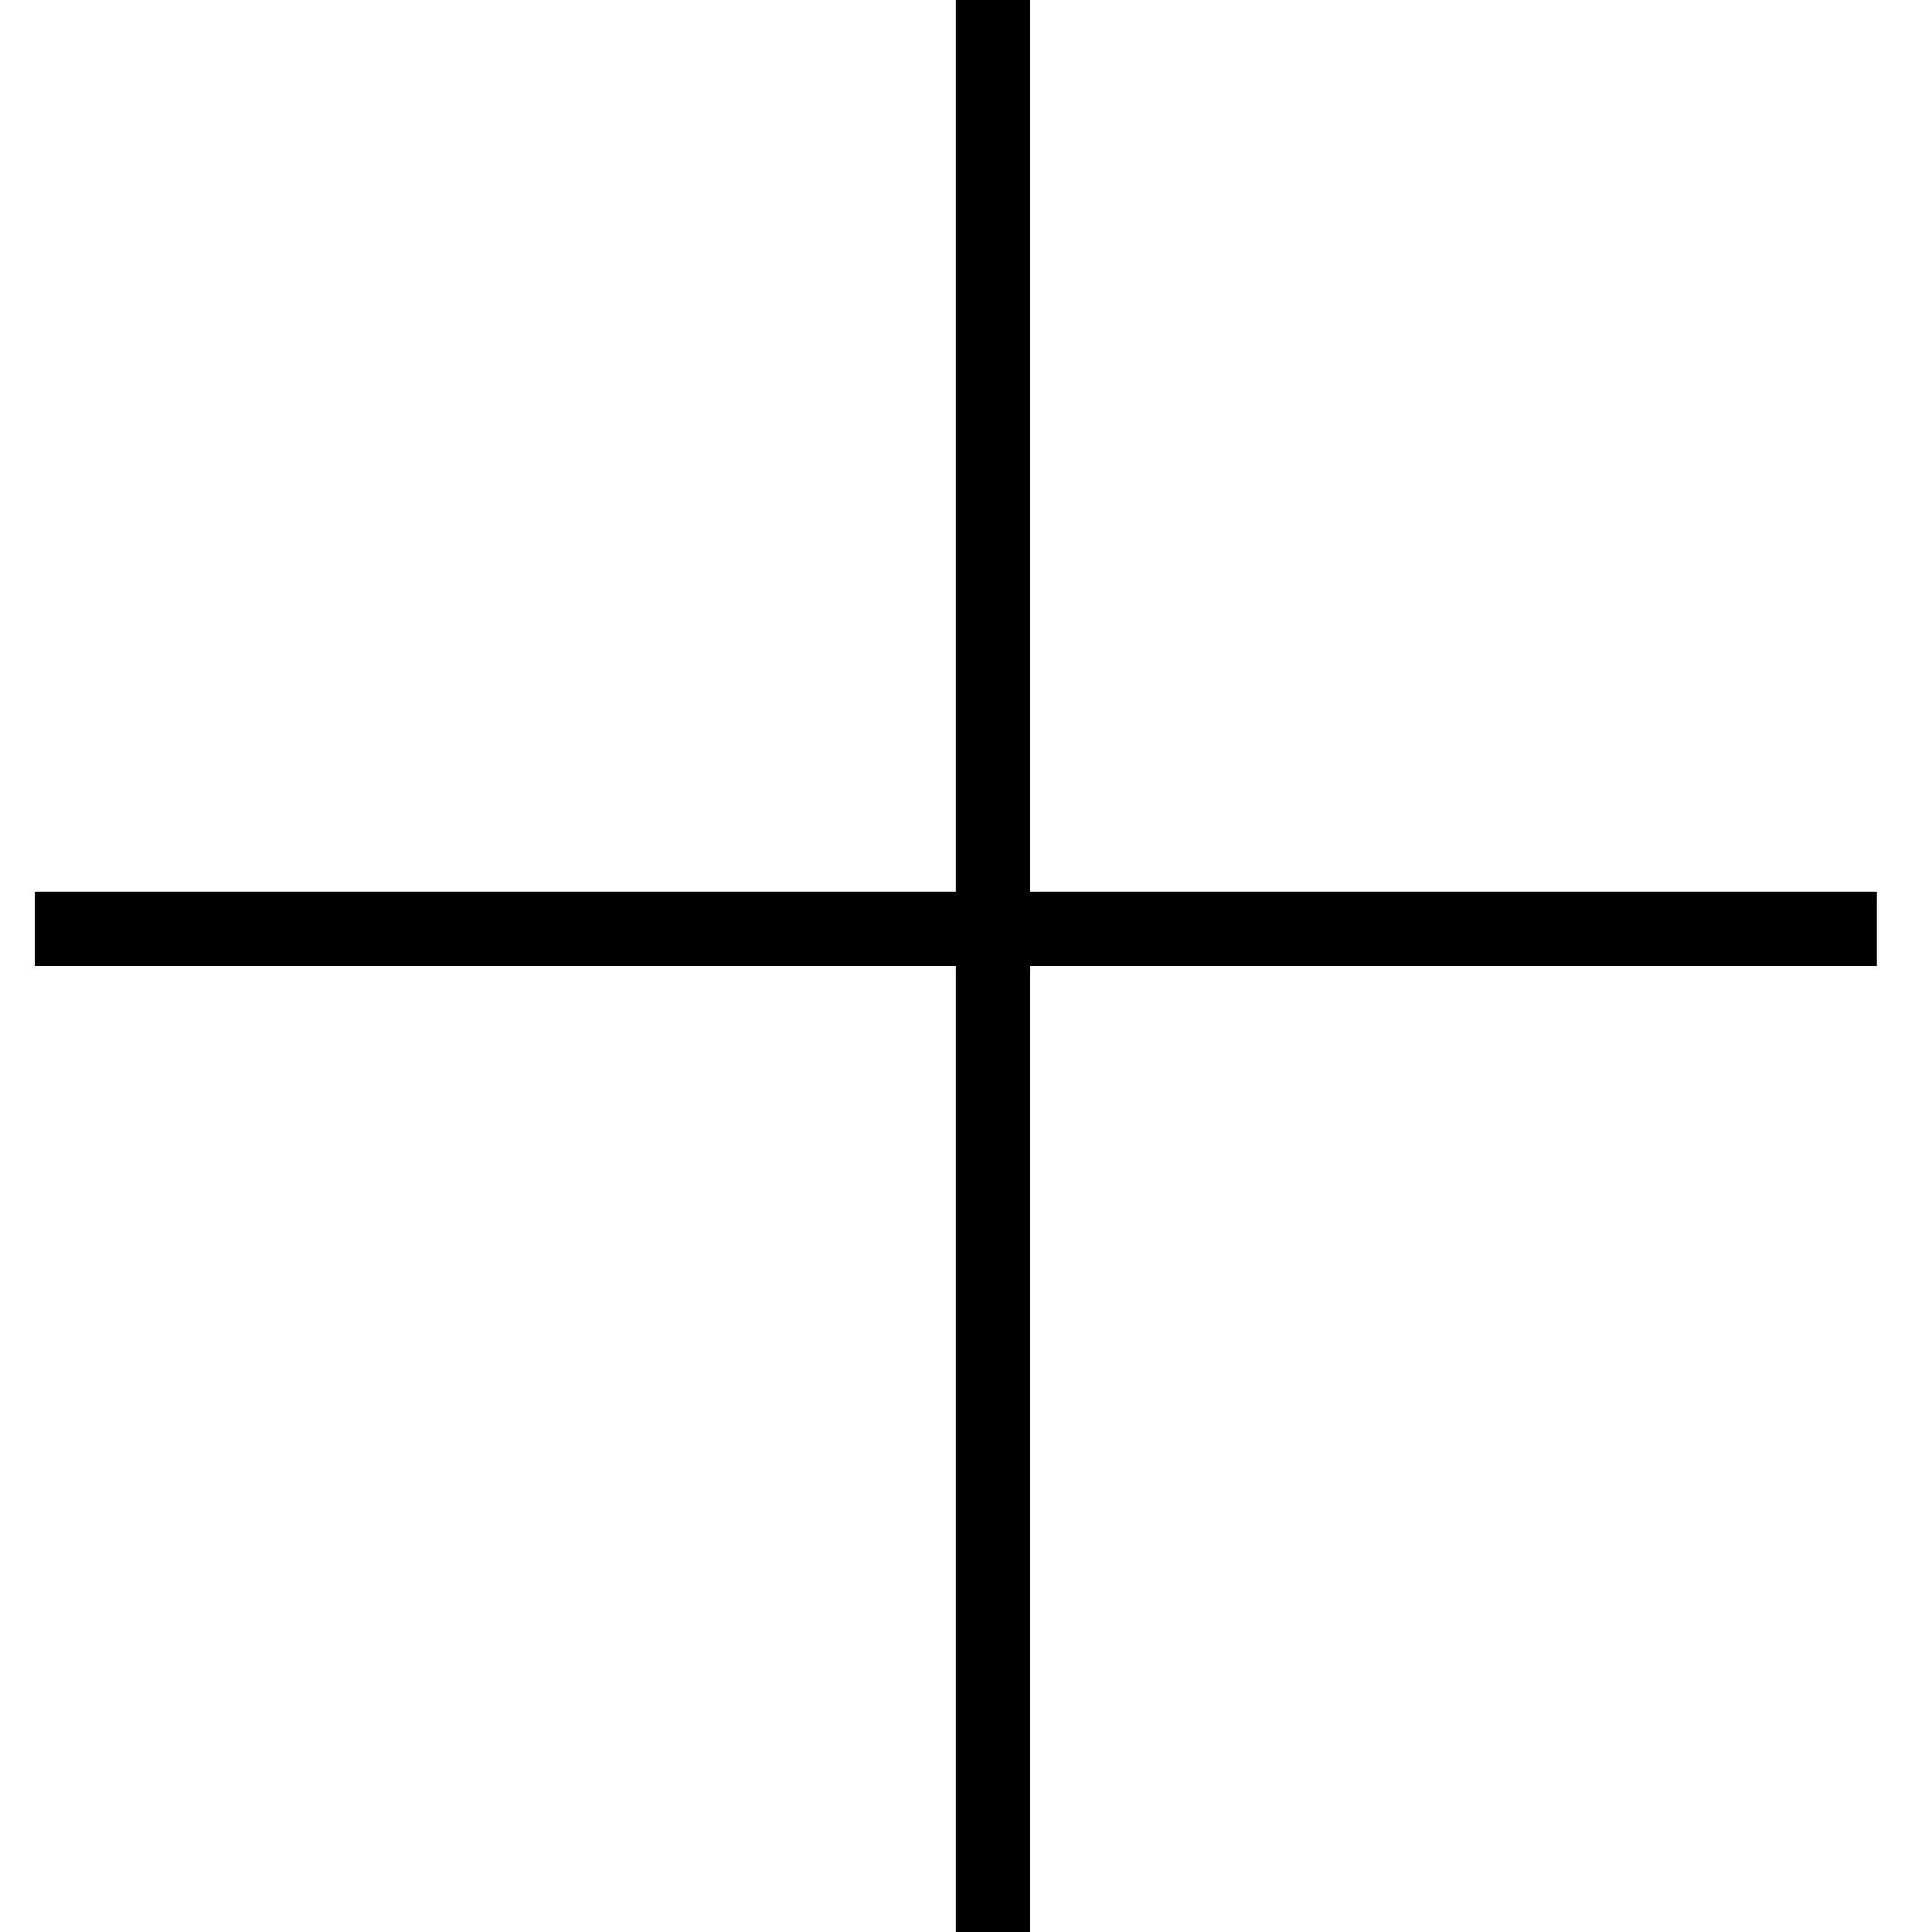
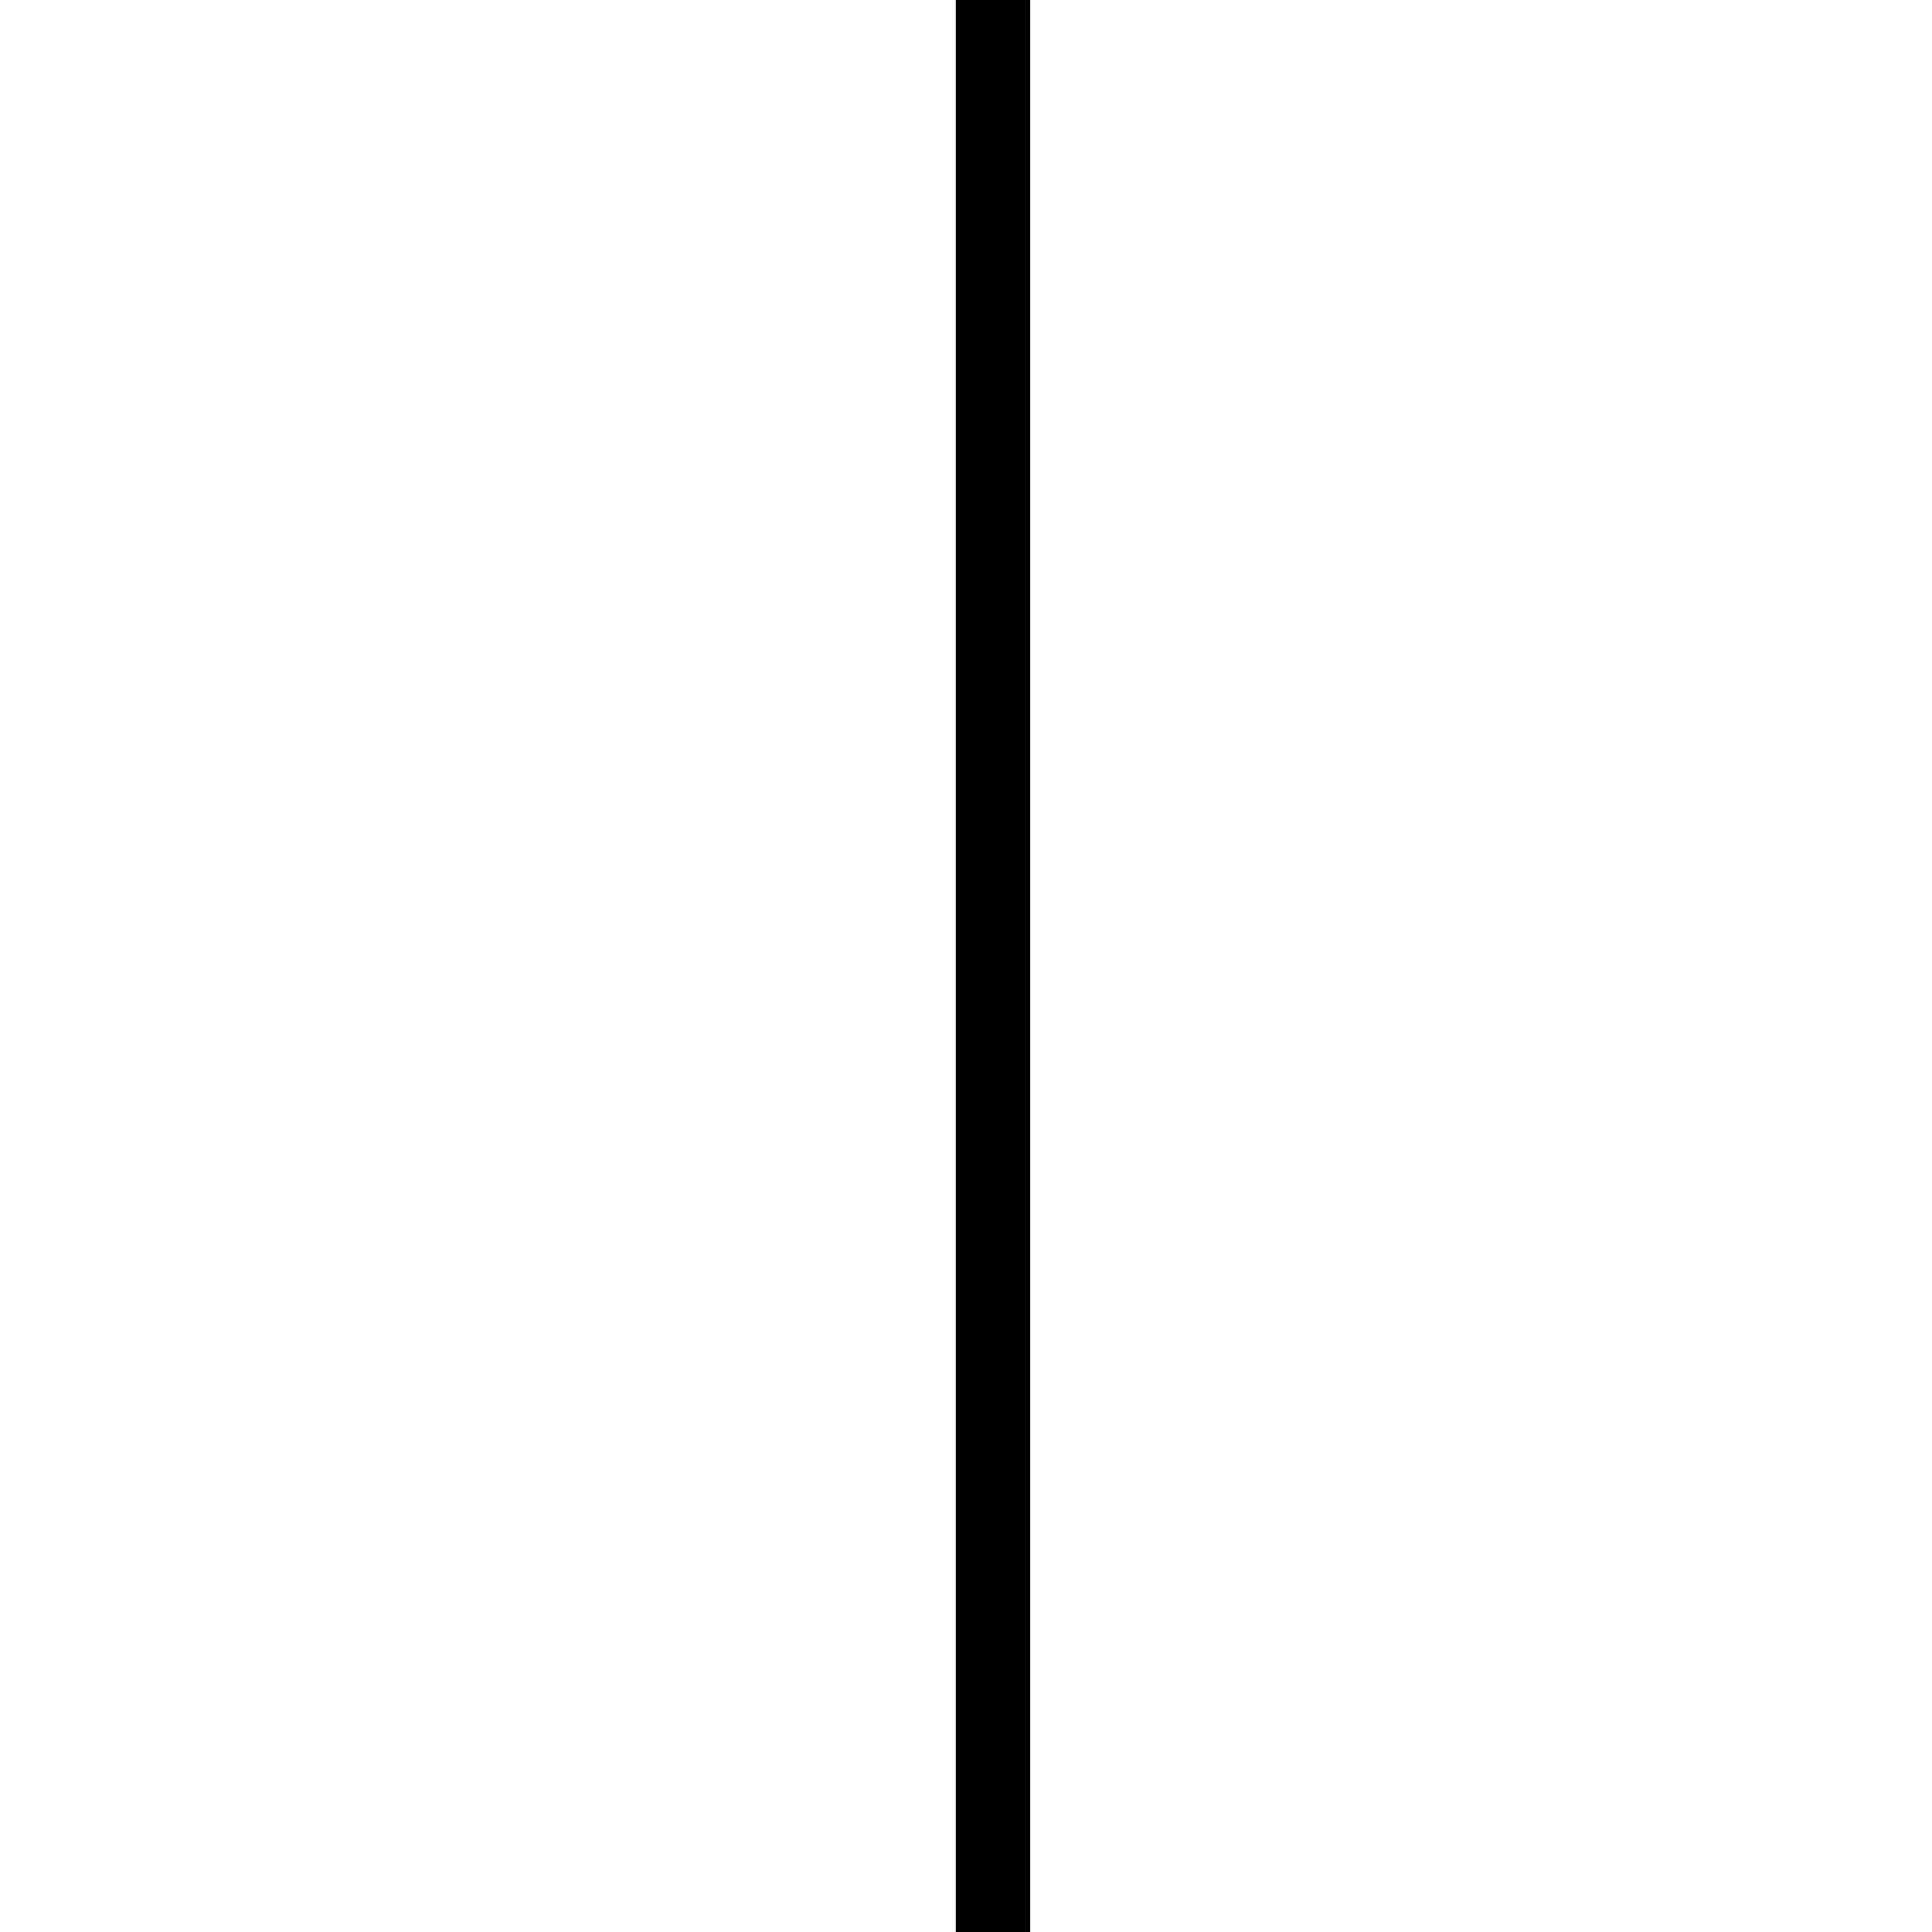
<svg xmlns="http://www.w3.org/2000/svg" width="26" height="26" viewBox="0 0 26 26" fill="none">
  <g clip-path="url(#clip0_4017_23)">
    <line x1="13.363" y1="2.29235e-08" x2="13.363" y2="26" stroke="black" />
-     <line x1="0.469" y1="12.5" x2="25.258" y2="12.5" stroke="black" />
  </g>
  <defs>
    <clipPath id="clip0_4017_23">
      <rect width="26" height="26" fill="white" />
    </clipPath>
  </defs>
</svg>